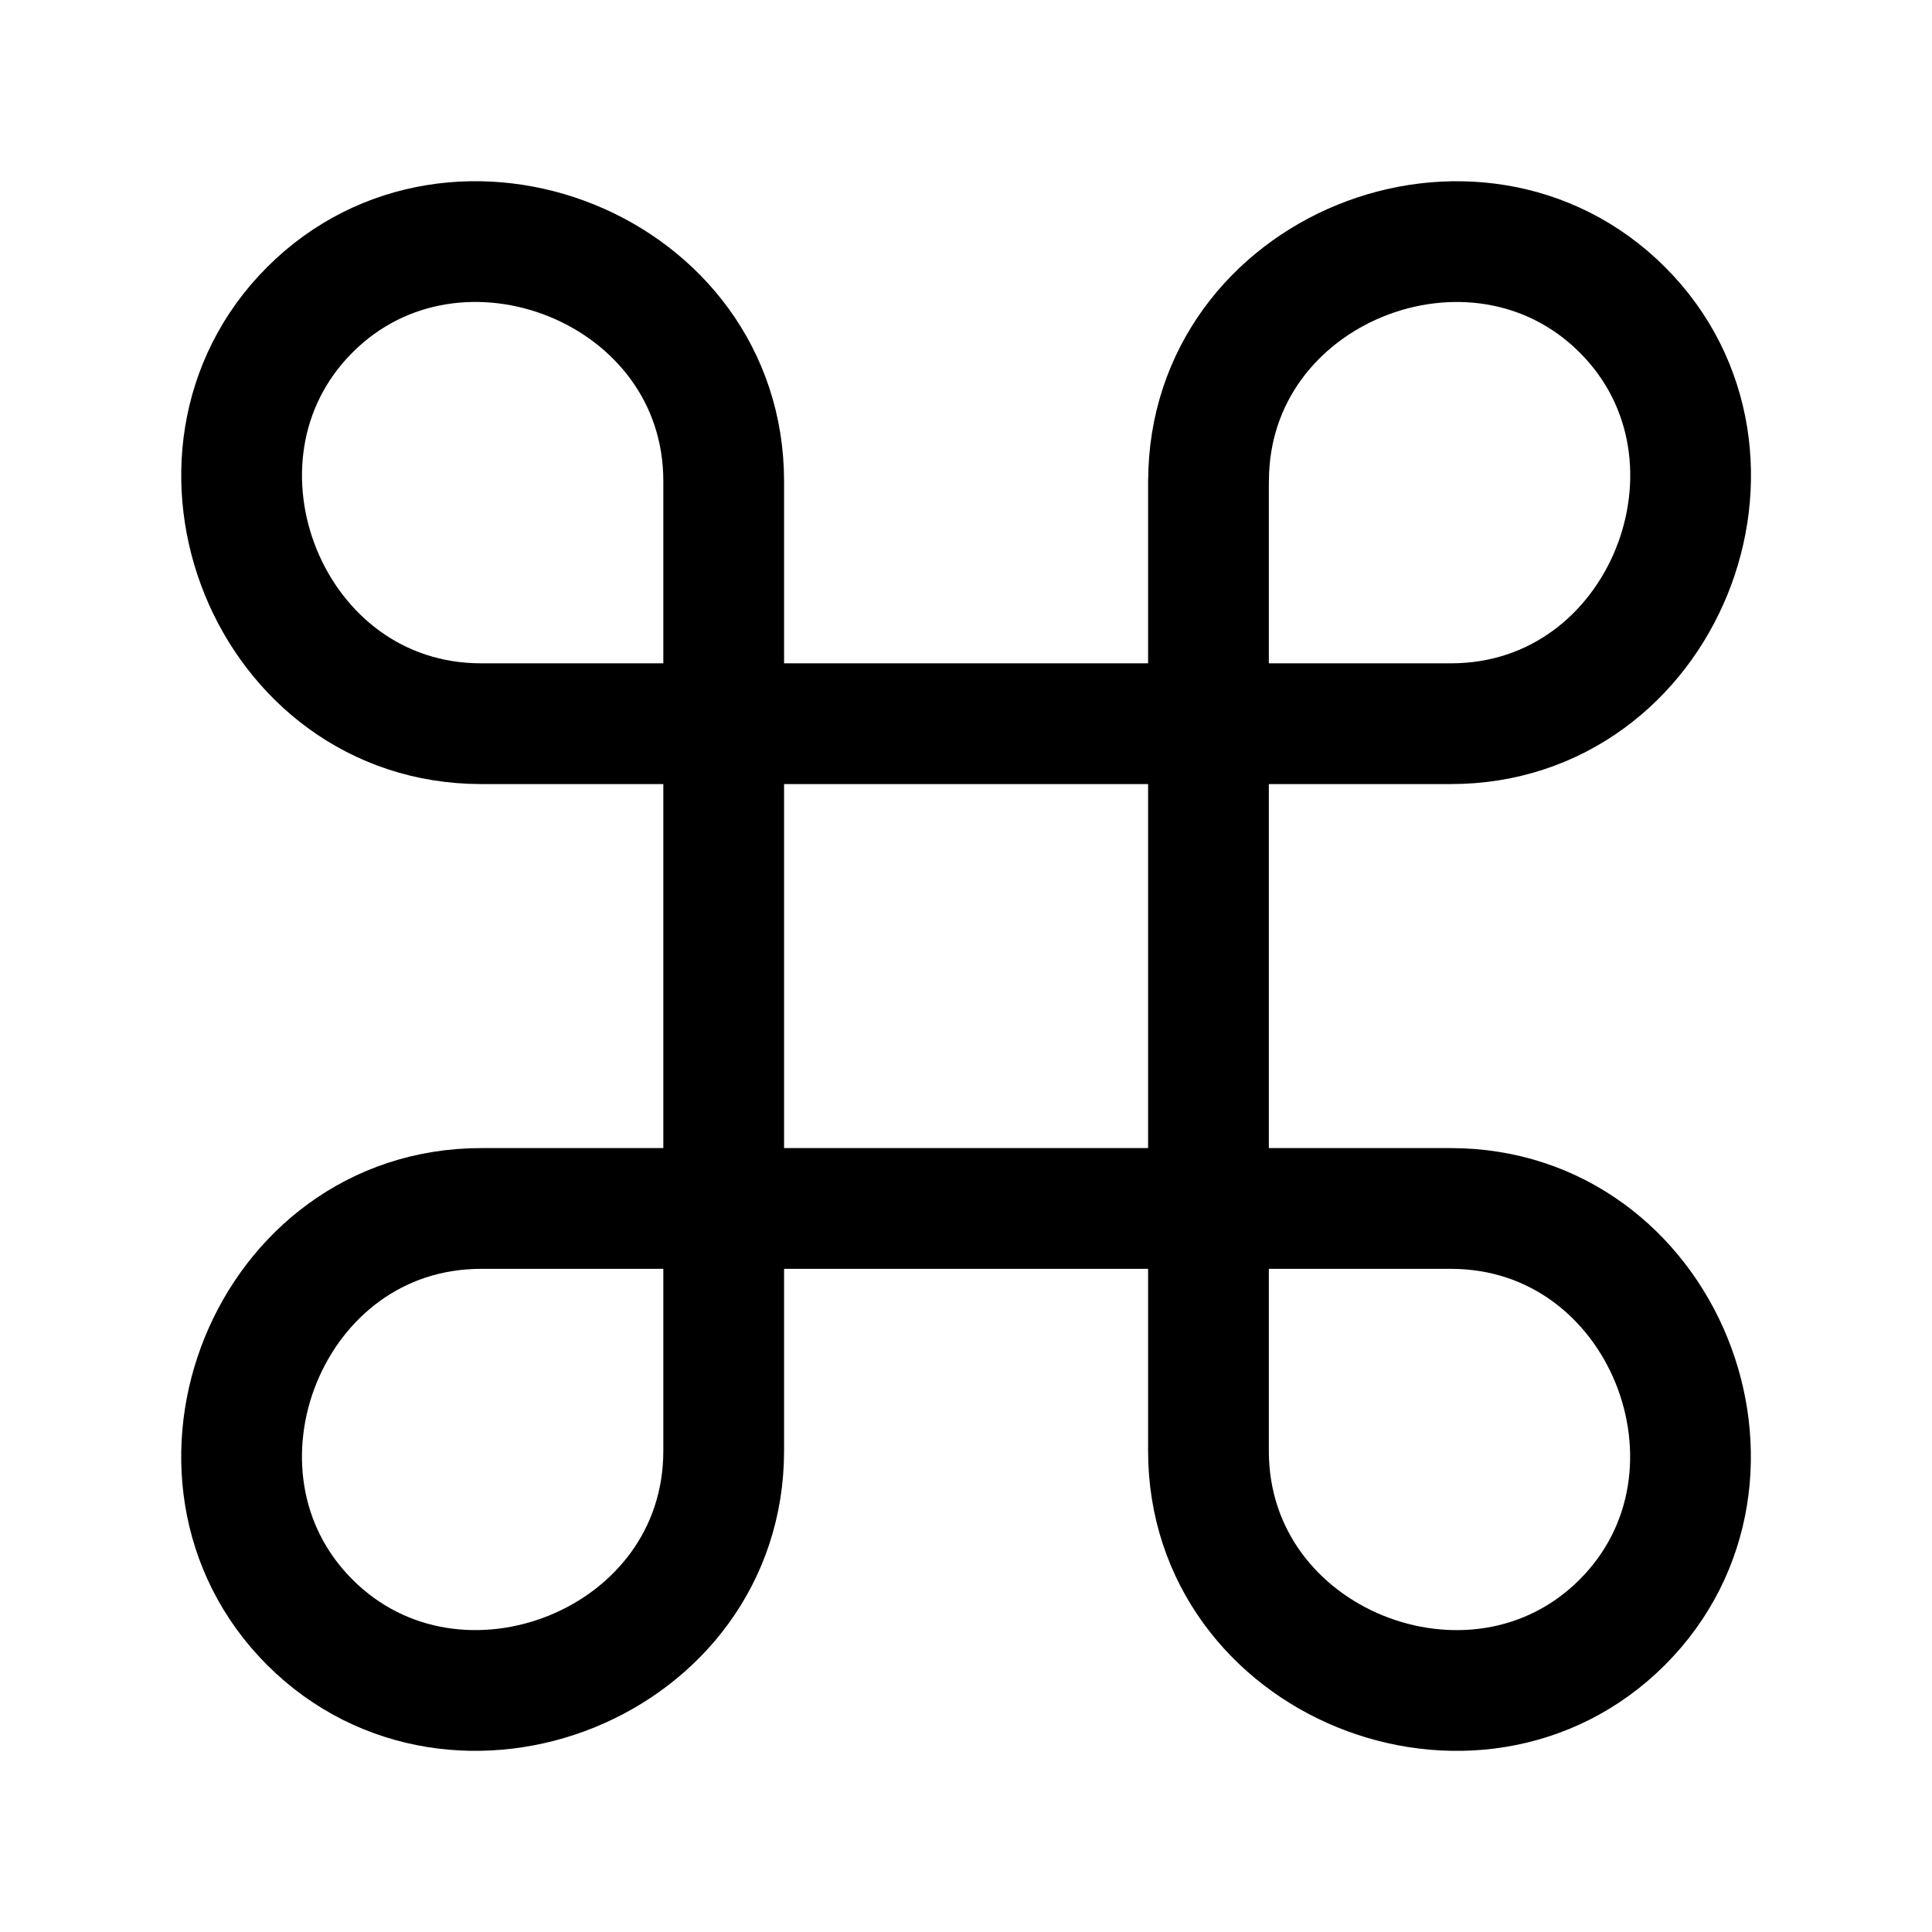
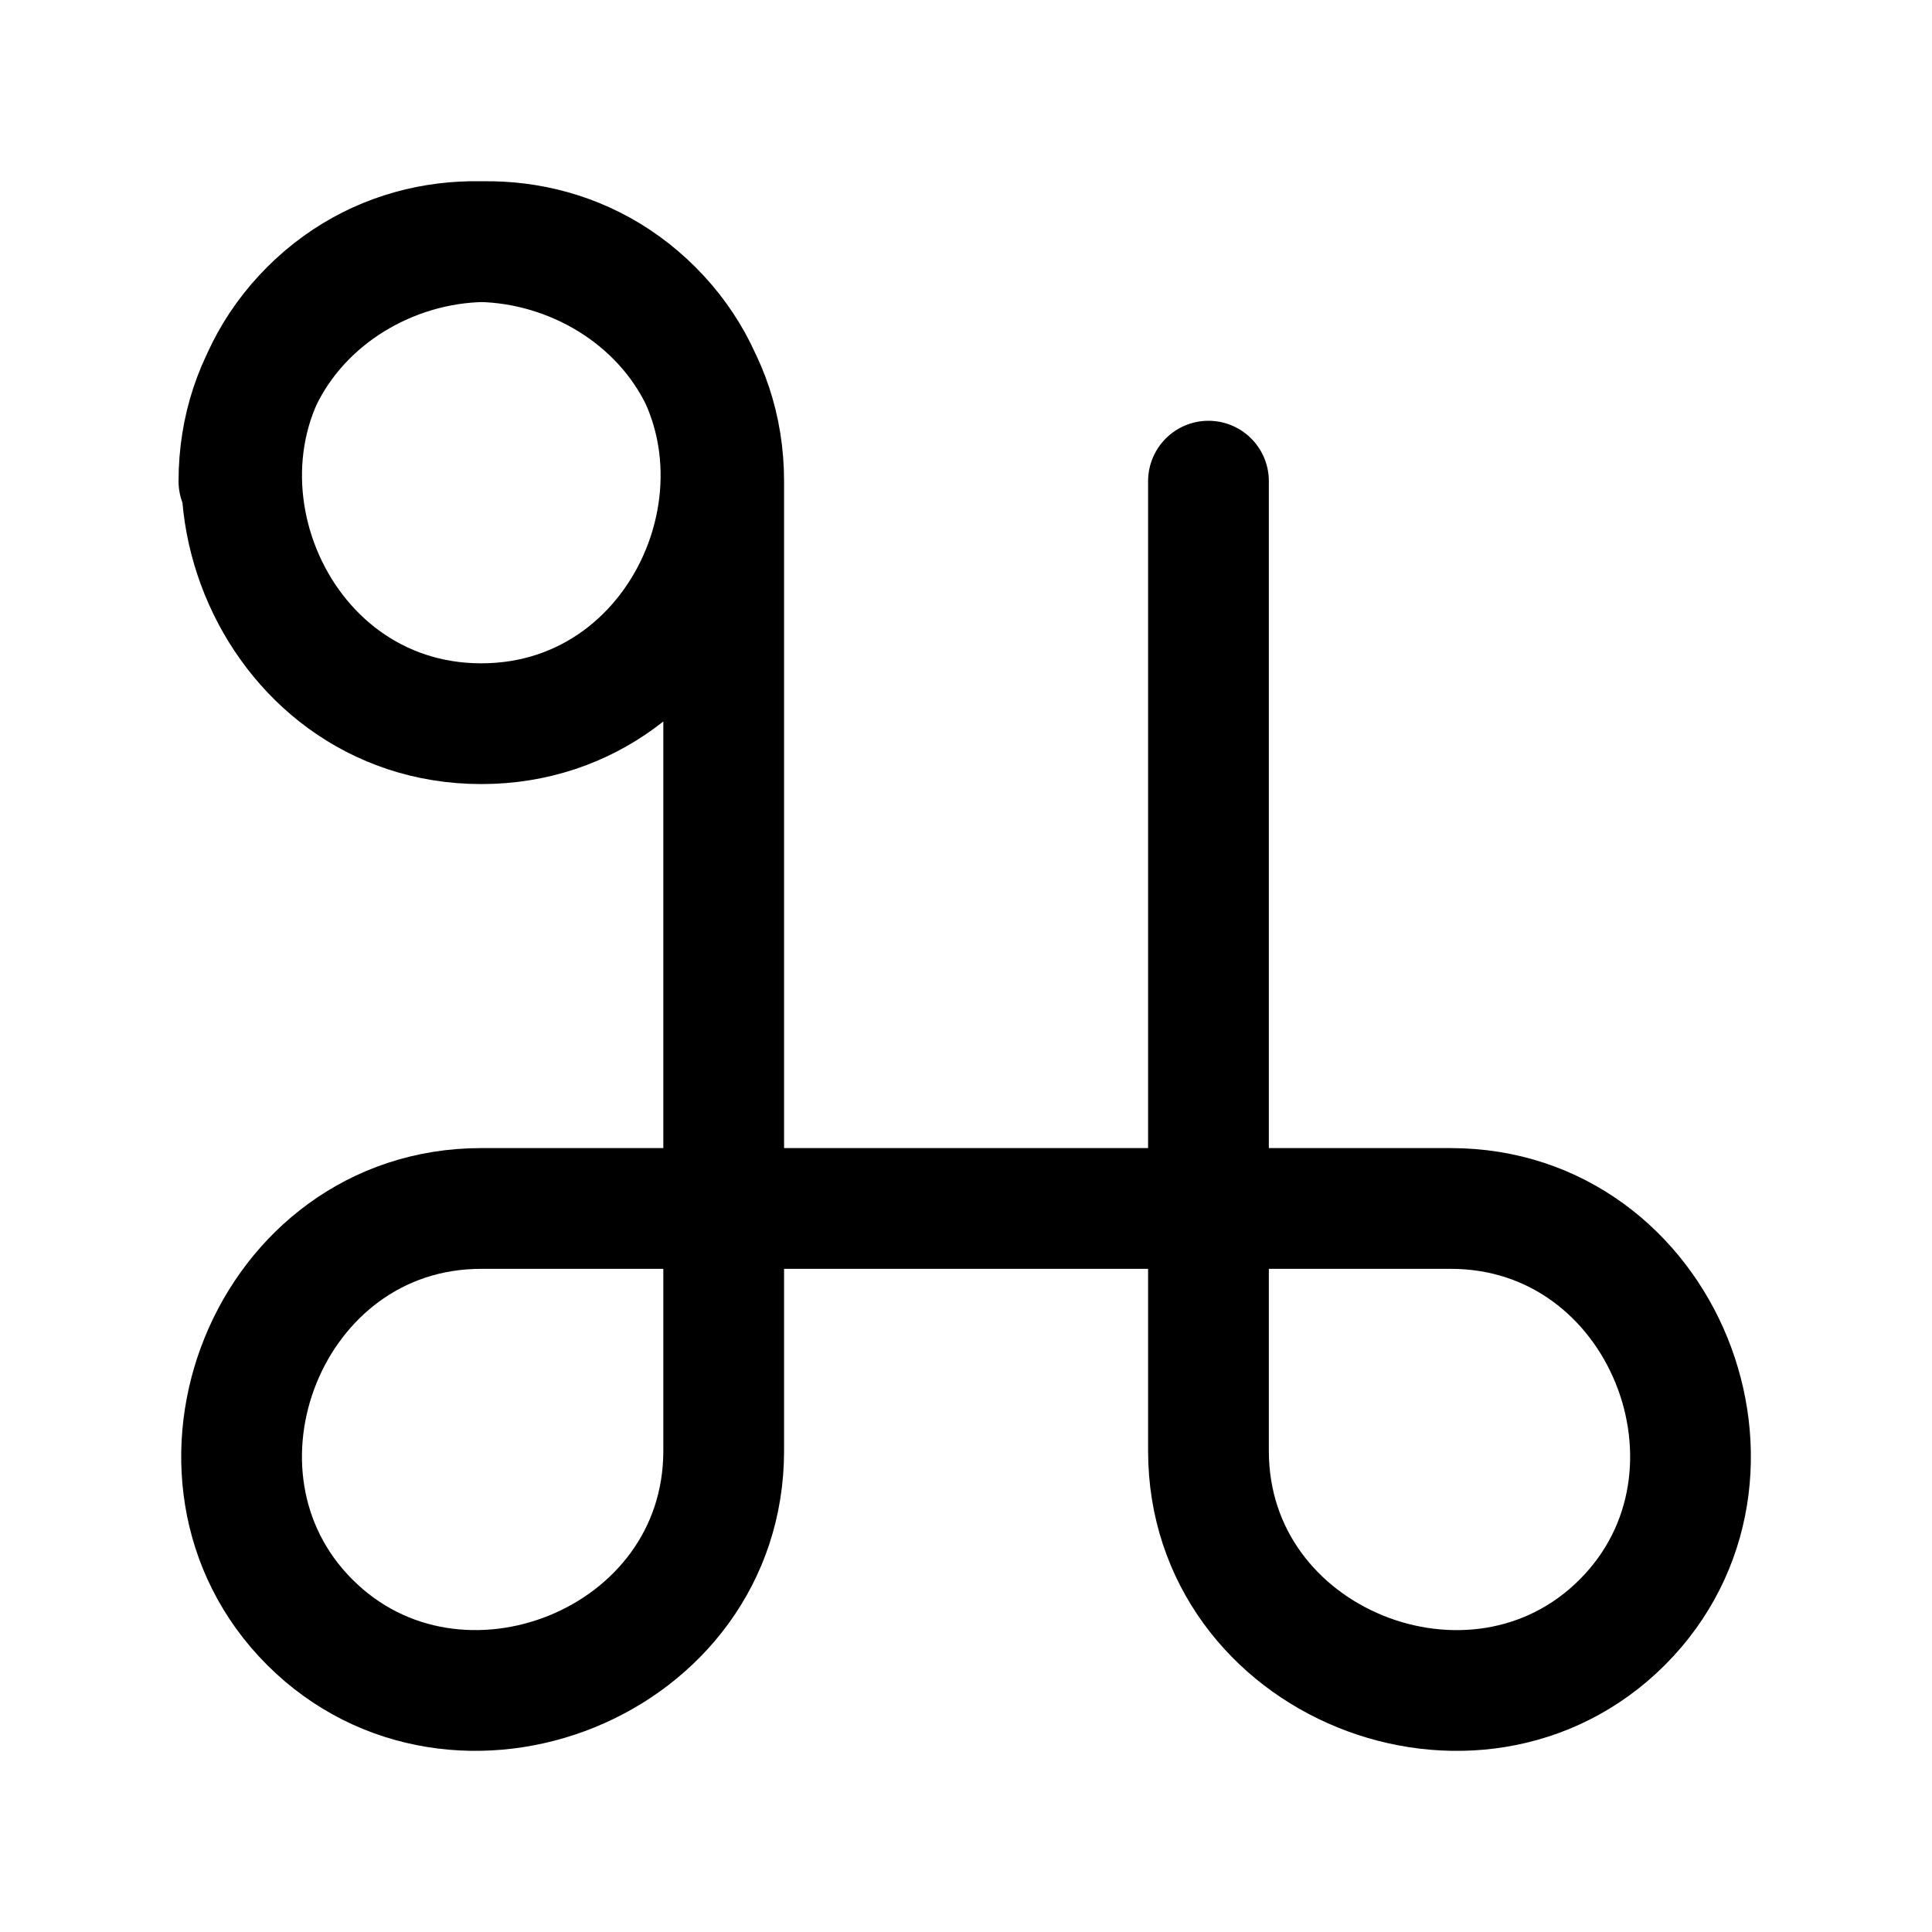
<svg xmlns="http://www.w3.org/2000/svg" width="800" height="800" viewBox="0 0 24 24">
-   <path fill="none" stroke="currentColor" stroke-linecap="round" stroke-linejoin="round" stroke-width="1.5" d="M15.012 5.977v12.046c0 2.645 3.316 3.953 5.14 2.13c1.825-1.825.516-5.141-2.13-5.141H5.978c-2.645 0-3.953 3.316-2.13 5.14c1.825 1.824 5.142.516 5.142-2.13V5.978c0-2.645-3.317-3.953-5.141-2.13c-1.824 1.825-.516 5.142 2.13 5.142h12.045c2.645 0 3.954-3.317 2.13-5.141c-1.825-1.824-5.141-.516-5.141 2.13" />
+   <path fill="none" stroke="currentColor" stroke-linecap="round" stroke-linejoin="round" stroke-width="1.5" d="M15.012 5.977v12.046c0 2.645 3.316 3.953 5.14 2.13c1.825-1.825.516-5.141-2.13-5.141H5.978c-2.645 0-3.953 3.316-2.13 5.14c1.825 1.824 5.142.516 5.142-2.13V5.978c0-2.645-3.317-3.953-5.141-2.13c-1.824 1.825-.516 5.142 2.13 5.142c2.645 0 3.954-3.317 2.13-5.141c-1.825-1.824-5.141-.516-5.141 2.13" />
</svg>